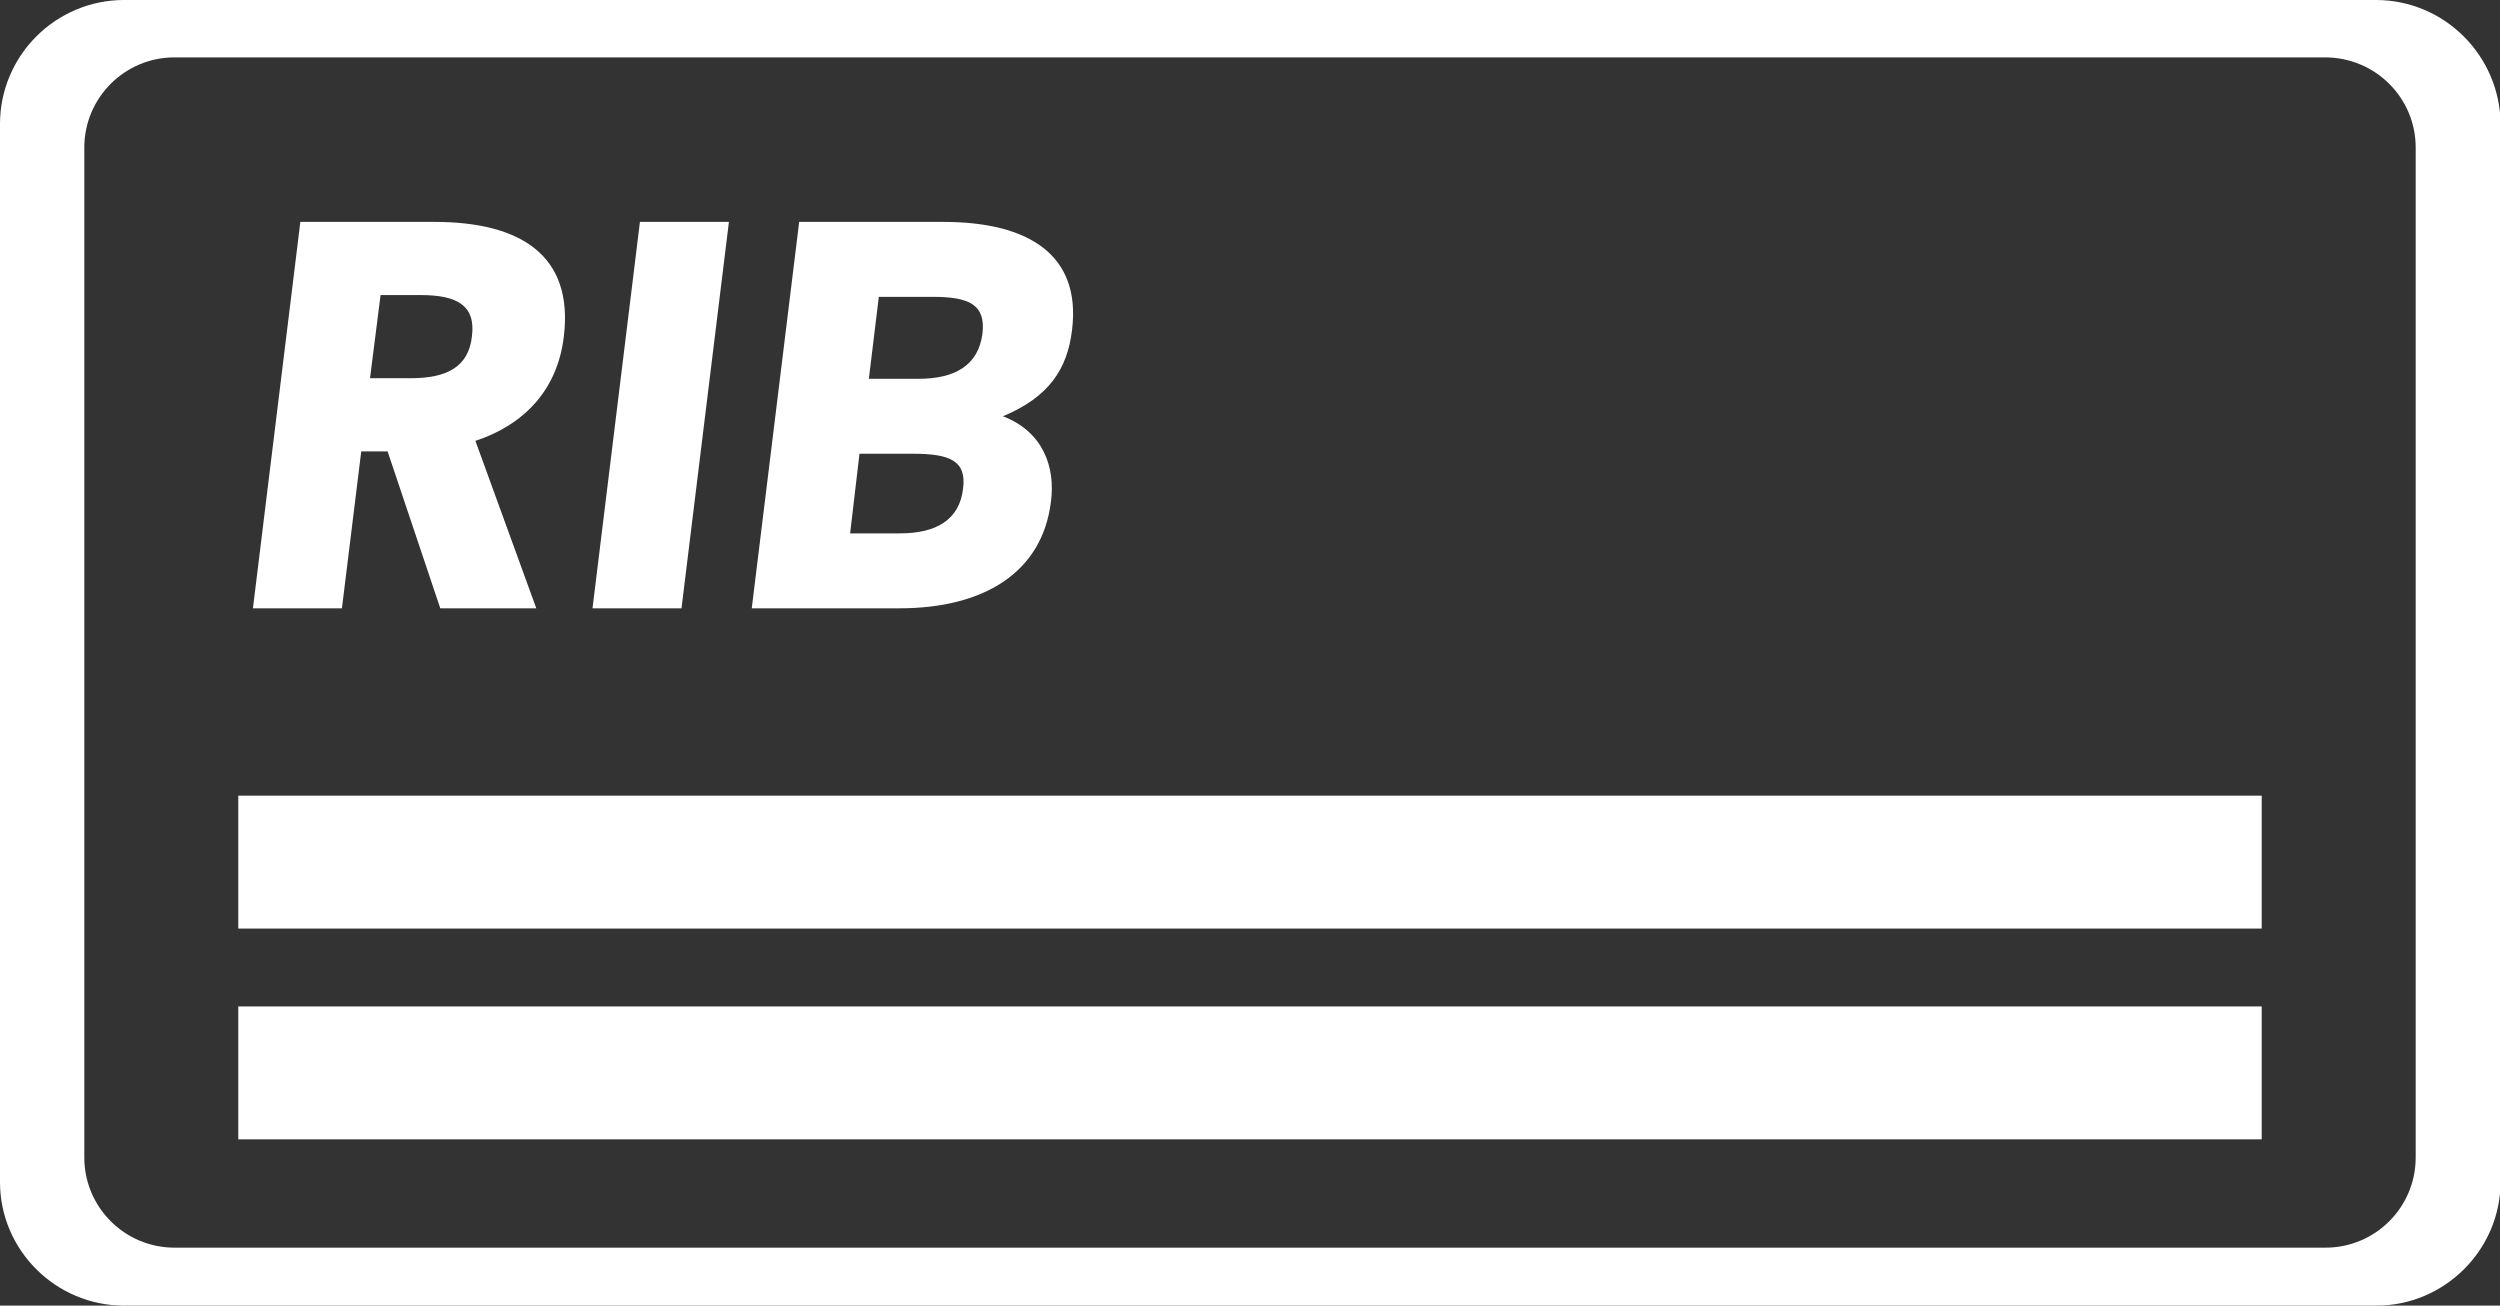
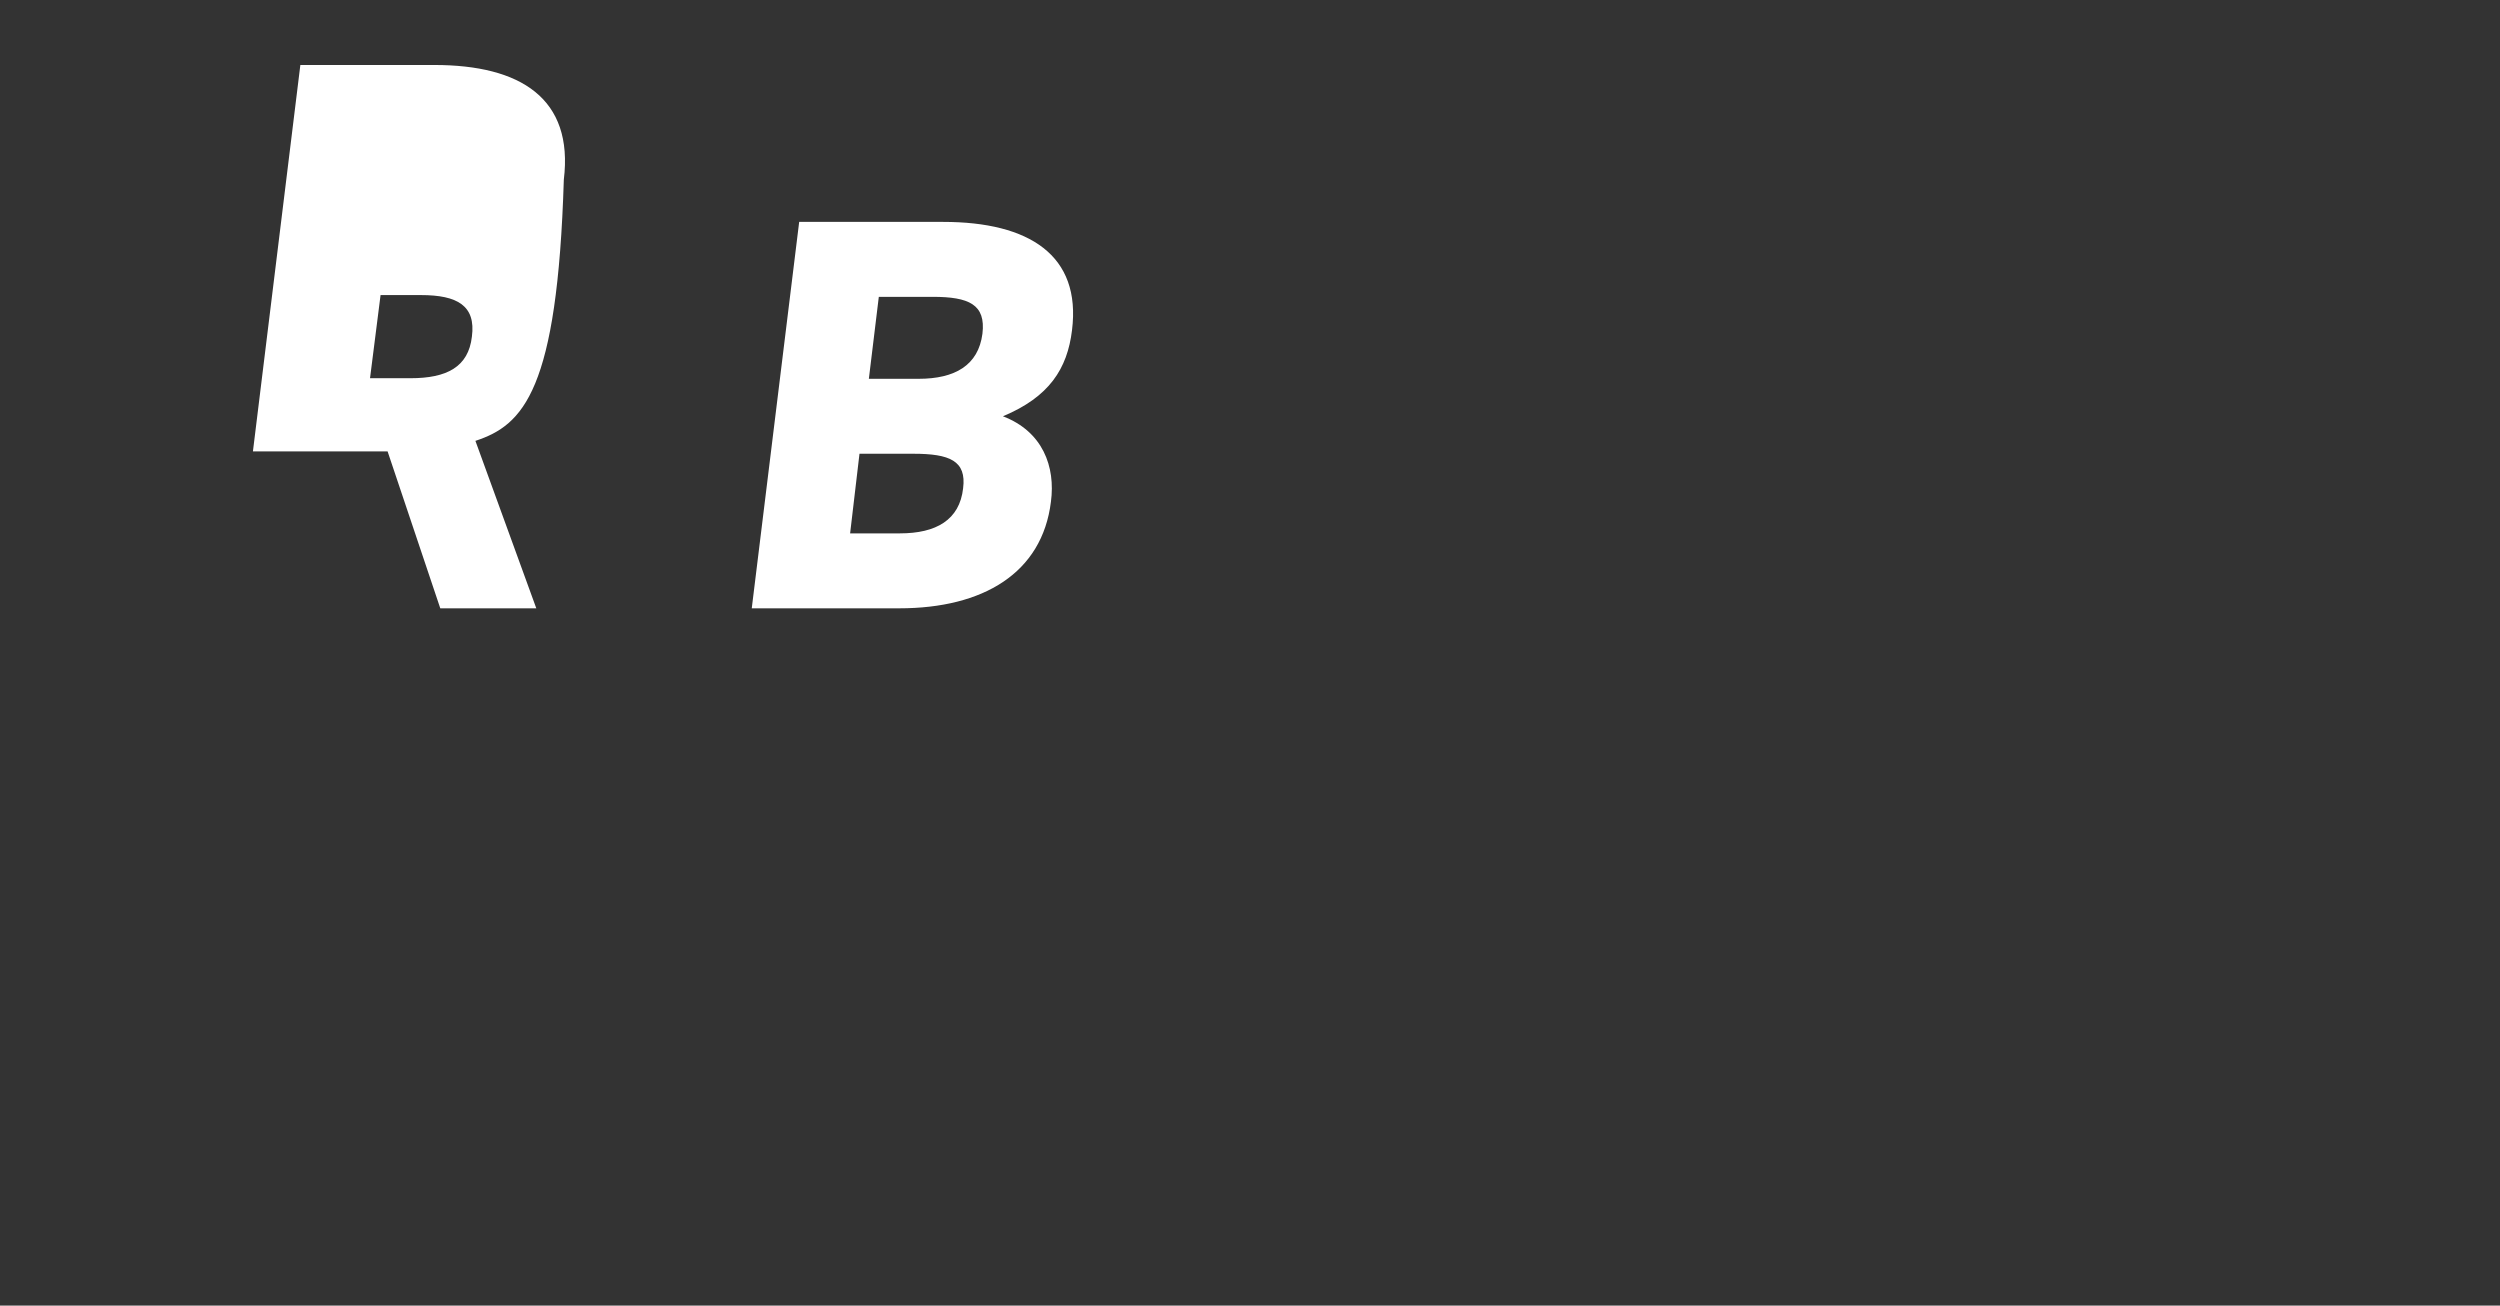
<svg xmlns="http://www.w3.org/2000/svg" version="1.1" id="Calque_2_00000029765934864316507560000016797218390872416918_" x="0px" y="0px" viewBox="0 0 427 223" style="enable-background:new 0 0 427 223;" xml:space="preserve">
  <rect x="0" y="0" width="427" height="223" fill="#333333" stroke="none" />
  <style type="text/css">
	.st0{fill:#FFFFFF;}
</style>
  <g>
-     <path class="st0" d="M405.8,0H21.2C9.5,0,0,9.5,0,21.2v180.7C0,213.5,9.5,223,21.2,223h384.7c11.6,0,21.2-9.5,21.2-21.2V21.2   C427,9.5,417.5,0,405.8,0z M412.6,25.2v172.5c0,8.5-6.9,15.4-15.4,15.4H29.8c-8.5,0-15.4-6.9-15.4-15.4V25.2   c0-8.5,6.9-15.4,15.4-15.4h367.3C405.7,9.8,412.6,16.7,412.6,25.2z" />
    <g>
-       <path class="st0" d="M81.2,75.3l10.4,28.6H75.2l-9-26.8h-4.5l-3.3,26.8H43.2l8.1-66h22.9c14.7,0,23.8,5.7,22.1,19.6    C95.2,66.7,89.4,72.6,81.2,75.3z M63.2,64.6h6.9c6.2,0,9.9-1.9,10.5-7.1c0.7-5.3-2.5-7.1-8.7-7.1H65C65,50.4,63.2,64.6,63.2,64.6z    " />
-       <path class="st0" d="M109.3,37.9h15.2l-8.1,66h-15.2L109.3,37.9z" />
+       <path class="st0" d="M81.2,75.3l10.4,28.6H75.2l-9-26.8h-4.5H43.2l8.1-66h22.9c14.7,0,23.8,5.7,22.1,19.6    C95.2,66.7,89.4,72.6,81.2,75.3z M63.2,64.6h6.9c6.2,0,9.9-1.9,10.5-7.1c0.7-5.3-2.5-7.1-8.7-7.1H65C65,50.4,63.2,64.6,63.2,64.6z    " />
      <path class="st0" d="M171.3,71.1c6.8,2.6,9,8.6,8.2,14.6c-1.5,12.2-11.6,18.2-25.9,18.2h-25.2l8.1-66h24.6    c14.7,0,23.6,5.7,22,18.5C182.3,63,179.2,67.8,171.3,71.1z M156,77.5h-9.2l-1.6,13.6h8.5c6.2,0,10.2-2.3,10.8-7.7    C165.1,78.7,162.2,77.5,156,77.5z M167.8,57c0.6-5-2.3-6.3-8.5-6.3h-9.2l-1.7,14h8.5C163.1,64.7,167.1,62.4,167.8,57z" />
    </g>
-     <rect x="40.7" y="135.9" class="st0" width="345.6" height="22.7" />
-     <rect x="40.7" y="171.9" class="st0" width="345.6" height="22.7" />
  </g>
</svg>